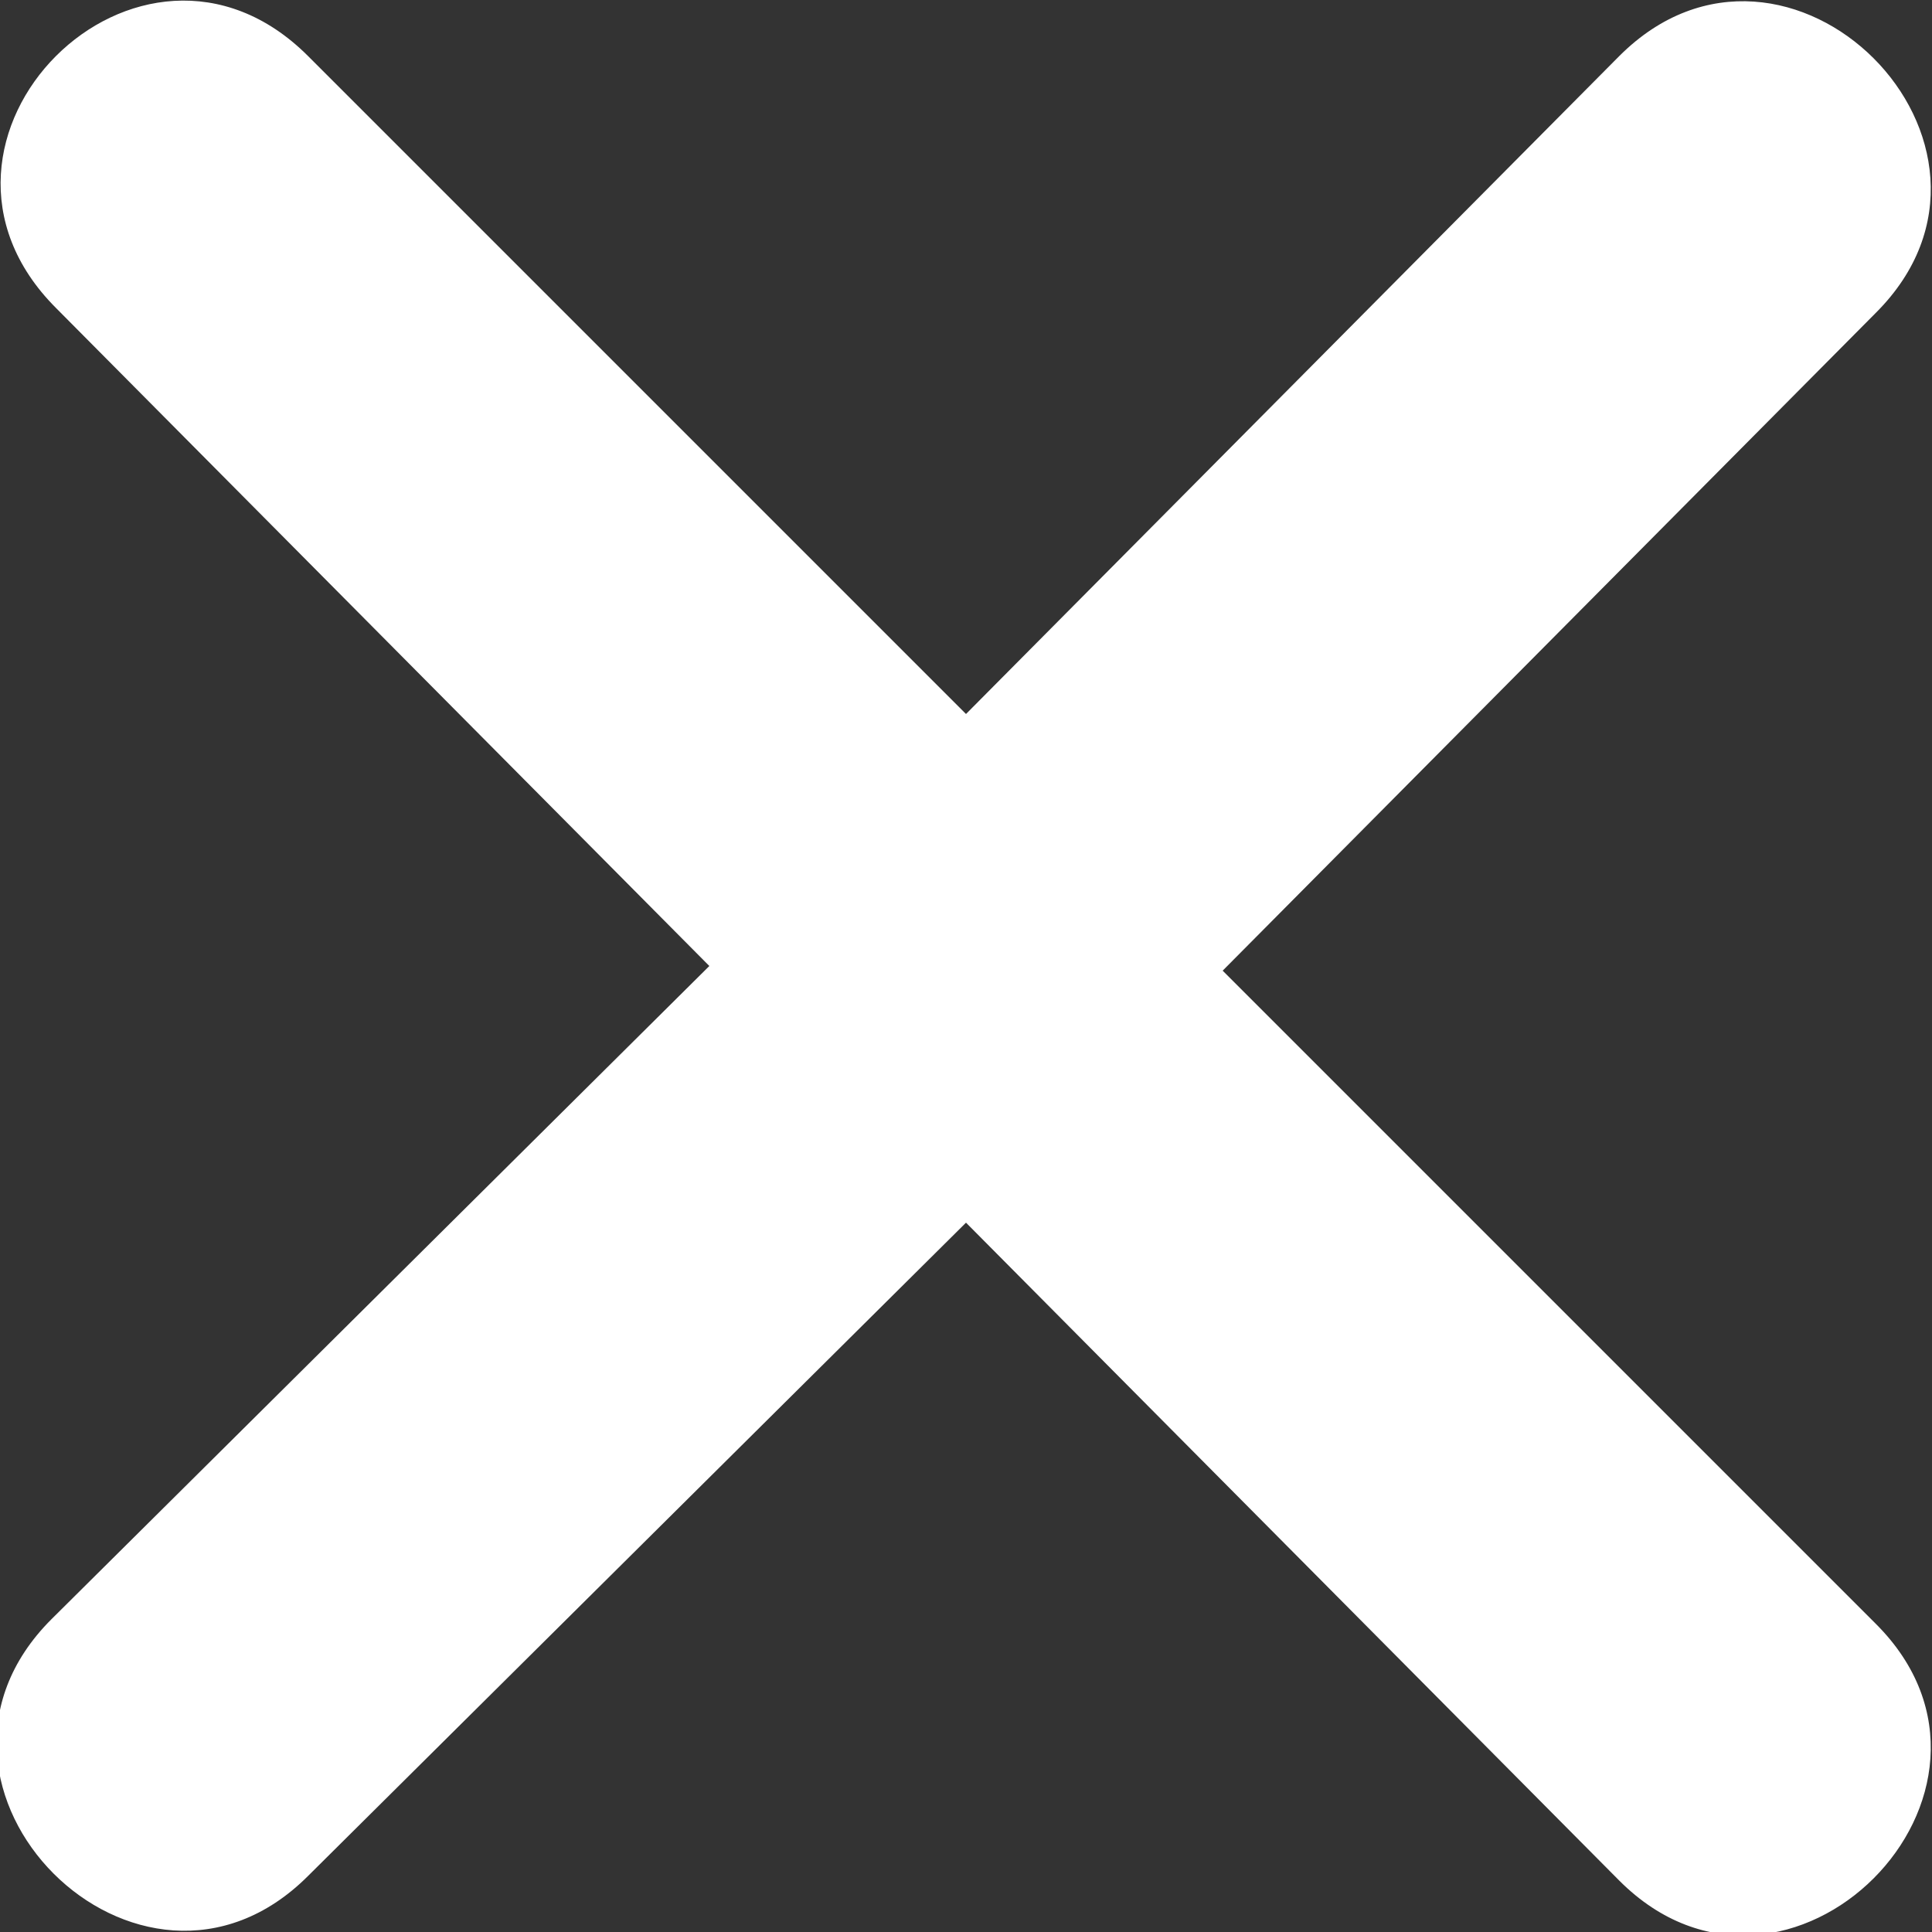
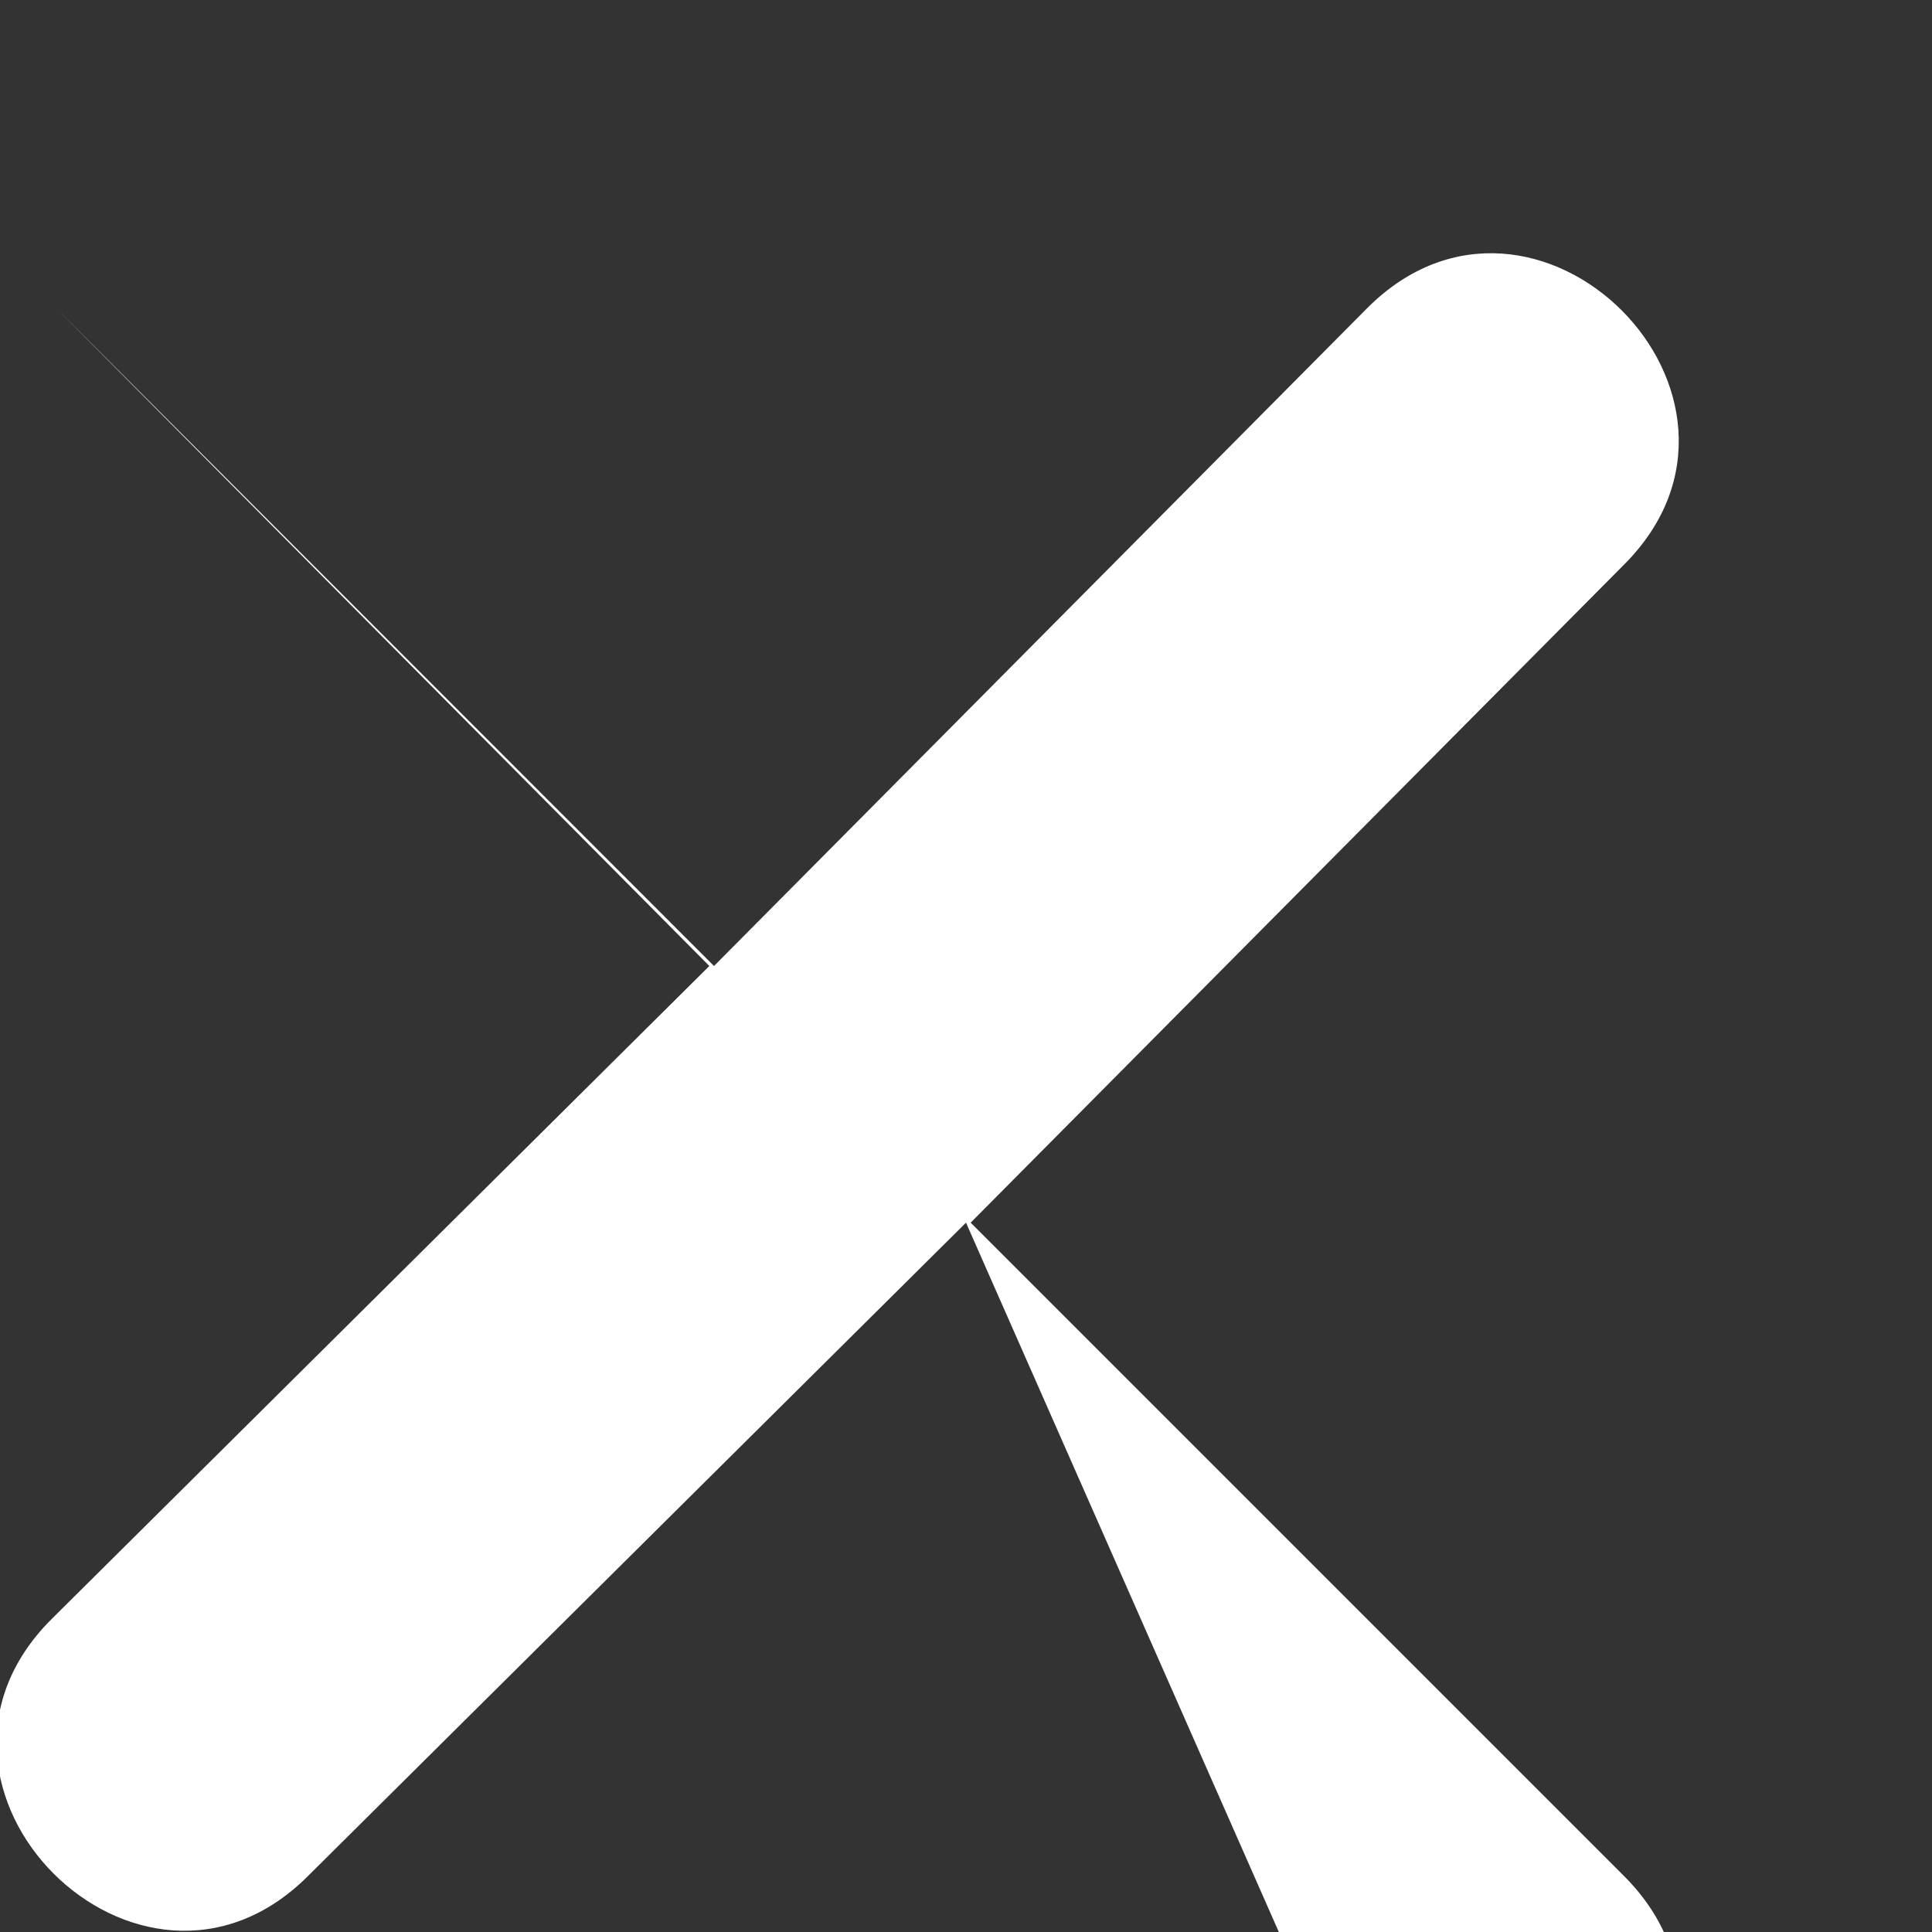
<svg xmlns="http://www.w3.org/2000/svg" version="1.1" id="Layer_1" x="0px" y="0px" viewBox="0 0 41.4 41.4" style="enable-background:new 0 0 41.4 41.4;" xml:space="preserve">
  <rect x="0" y="0" width="41.4" height="41.4" fill="#333333" stroke="none" />
  <style type="text/css">
	.st0{fill-rule:evenodd;clip-rule:evenodd;fill:#FFFFFF;}
</style>
-   <path class="st0" d="M20.7,26.2l-14.1,14c-3.6,3.6-9.1-1.9-5.5-5.5l14.1-14L1.2,6.6C-2.4,3,3-2.4,6.6,1.2l14.1,14.1l14-14.1  c3.6-3.6,9.1,1.9,5.5,5.5l-14,14.1l14,14c3.6,3.6-1.9,9.1-5.5,5.5L20.7,26.2z" />
+   <path class="st0" d="M20.7,26.2l-14.1,14c-3.6,3.6-9.1-1.9-5.5-5.5l14.1-14L1.2,6.6l14.1,14.1l14-14.1  c3.6-3.6,9.1,1.9,5.5,5.5l-14,14.1l14,14c3.6,3.6-1.9,9.1-5.5,5.5L20.7,26.2z" />
</svg>